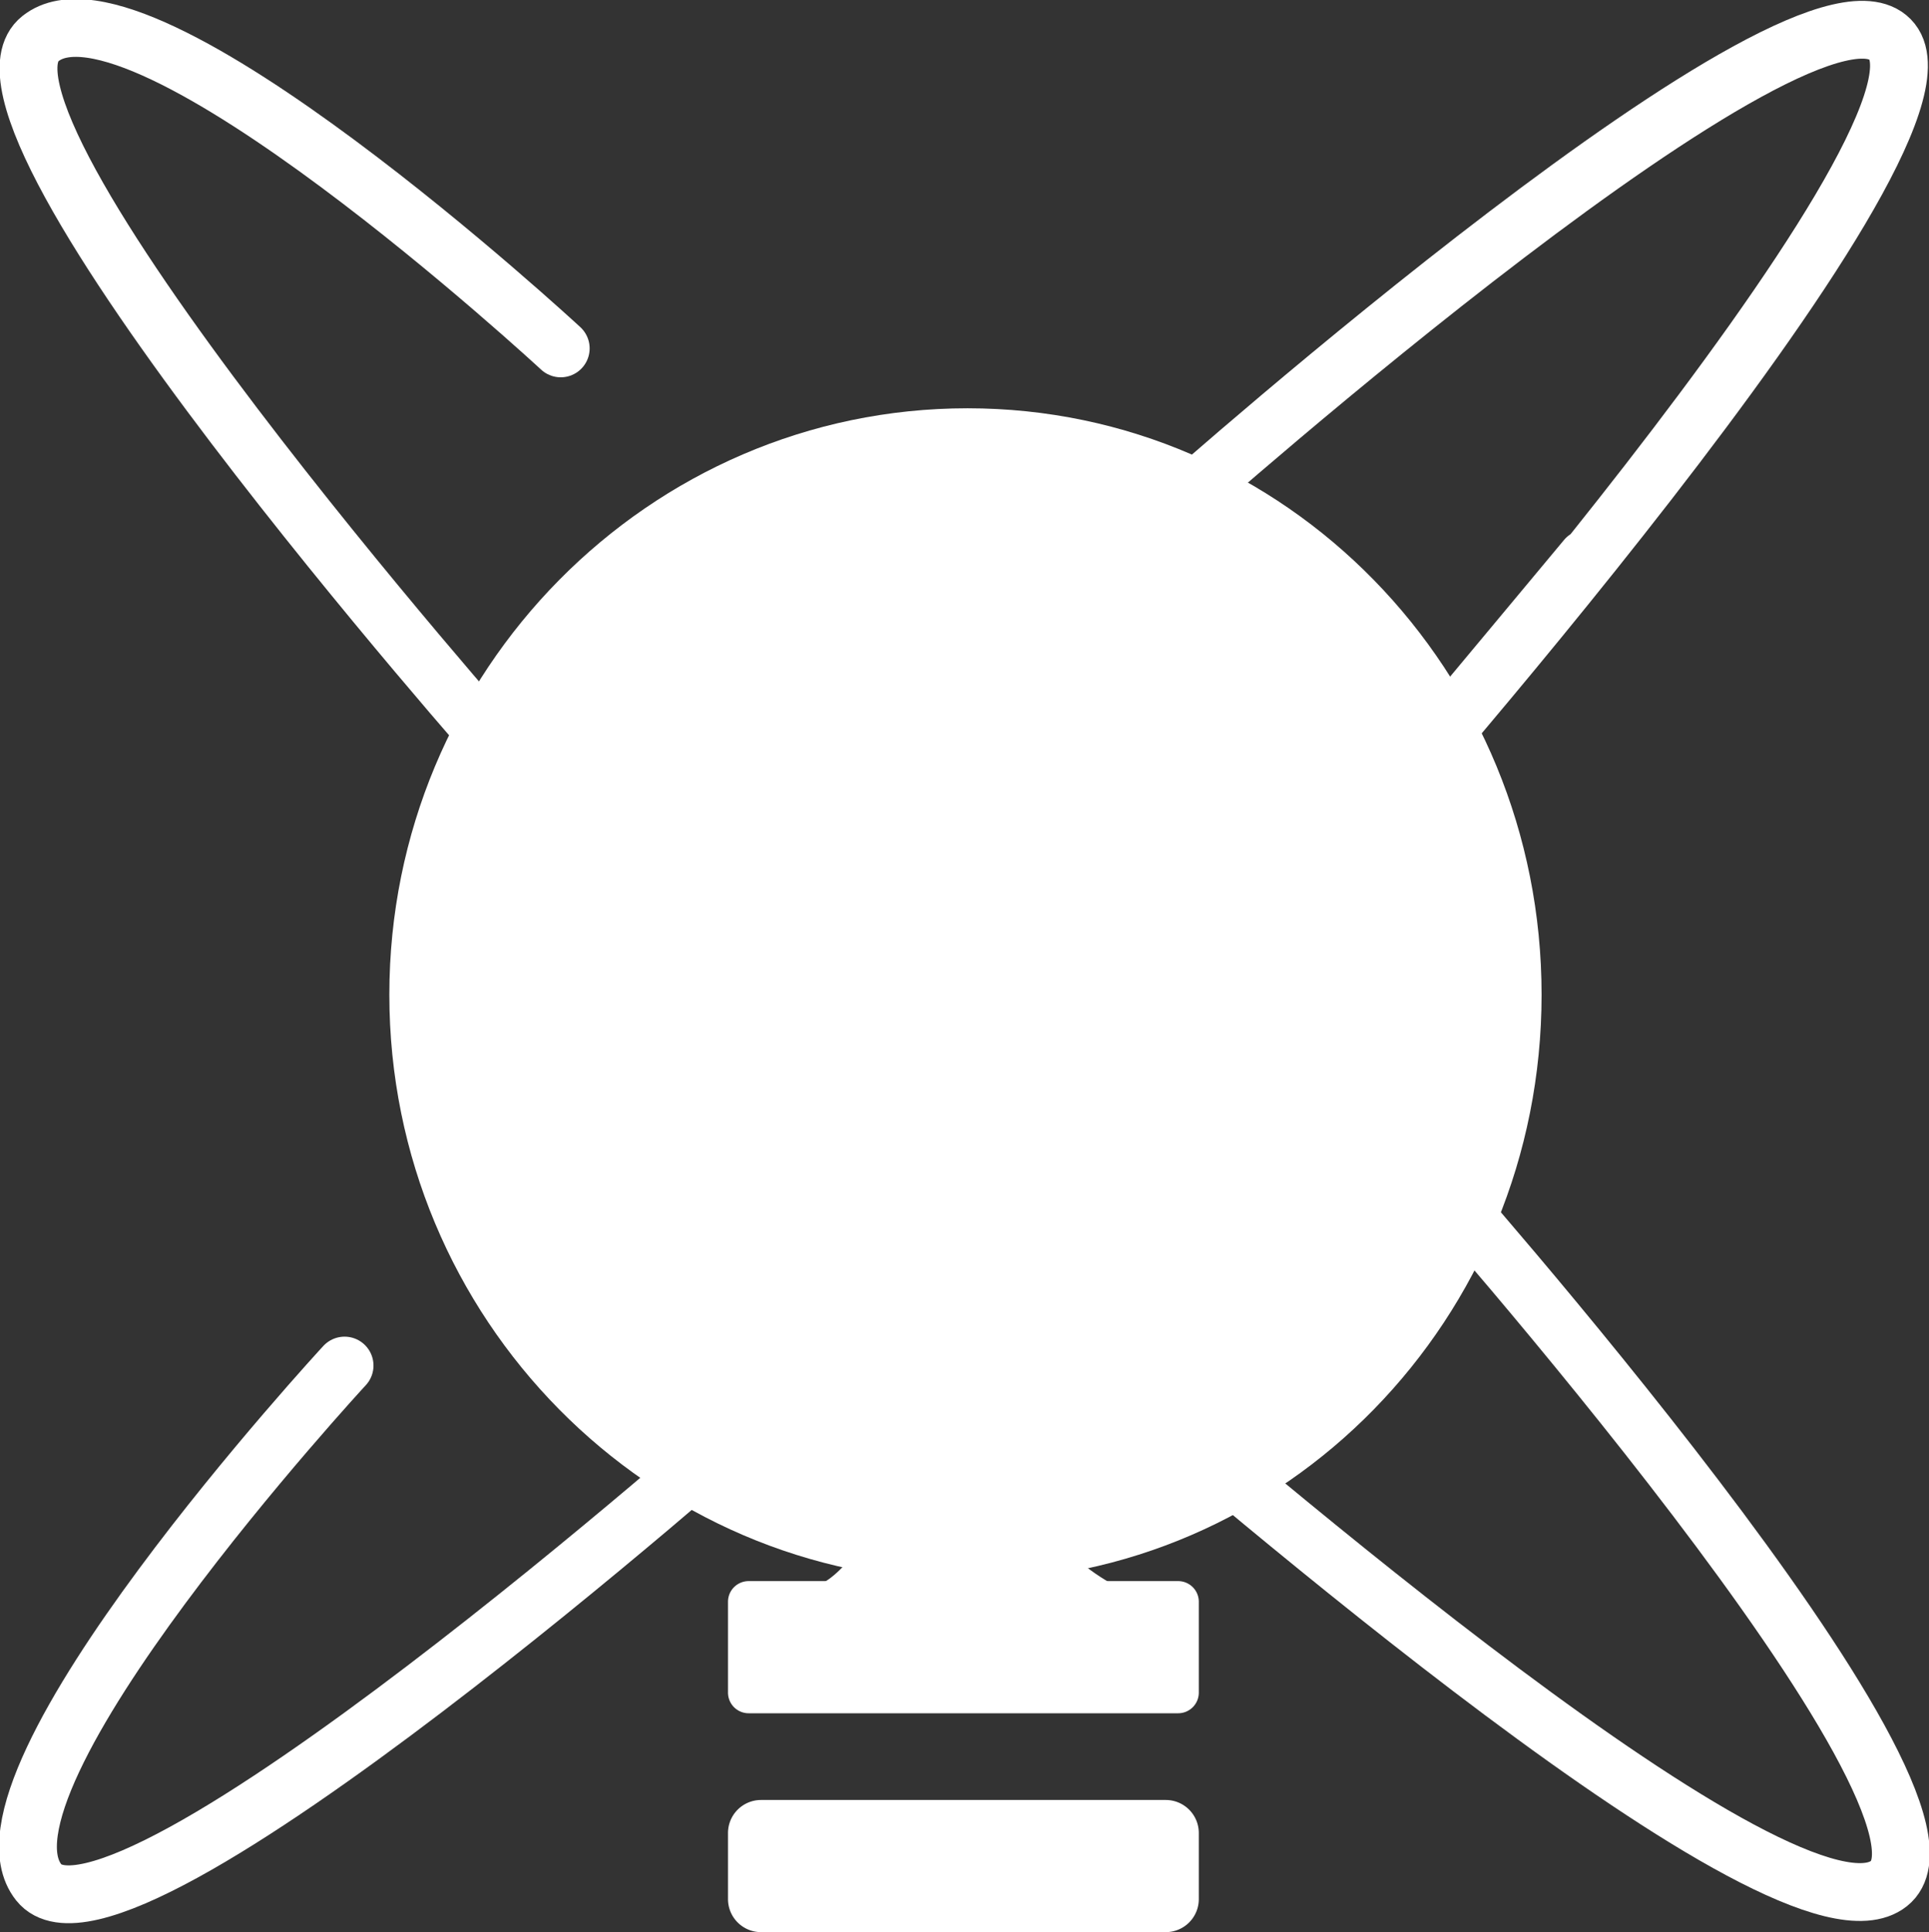
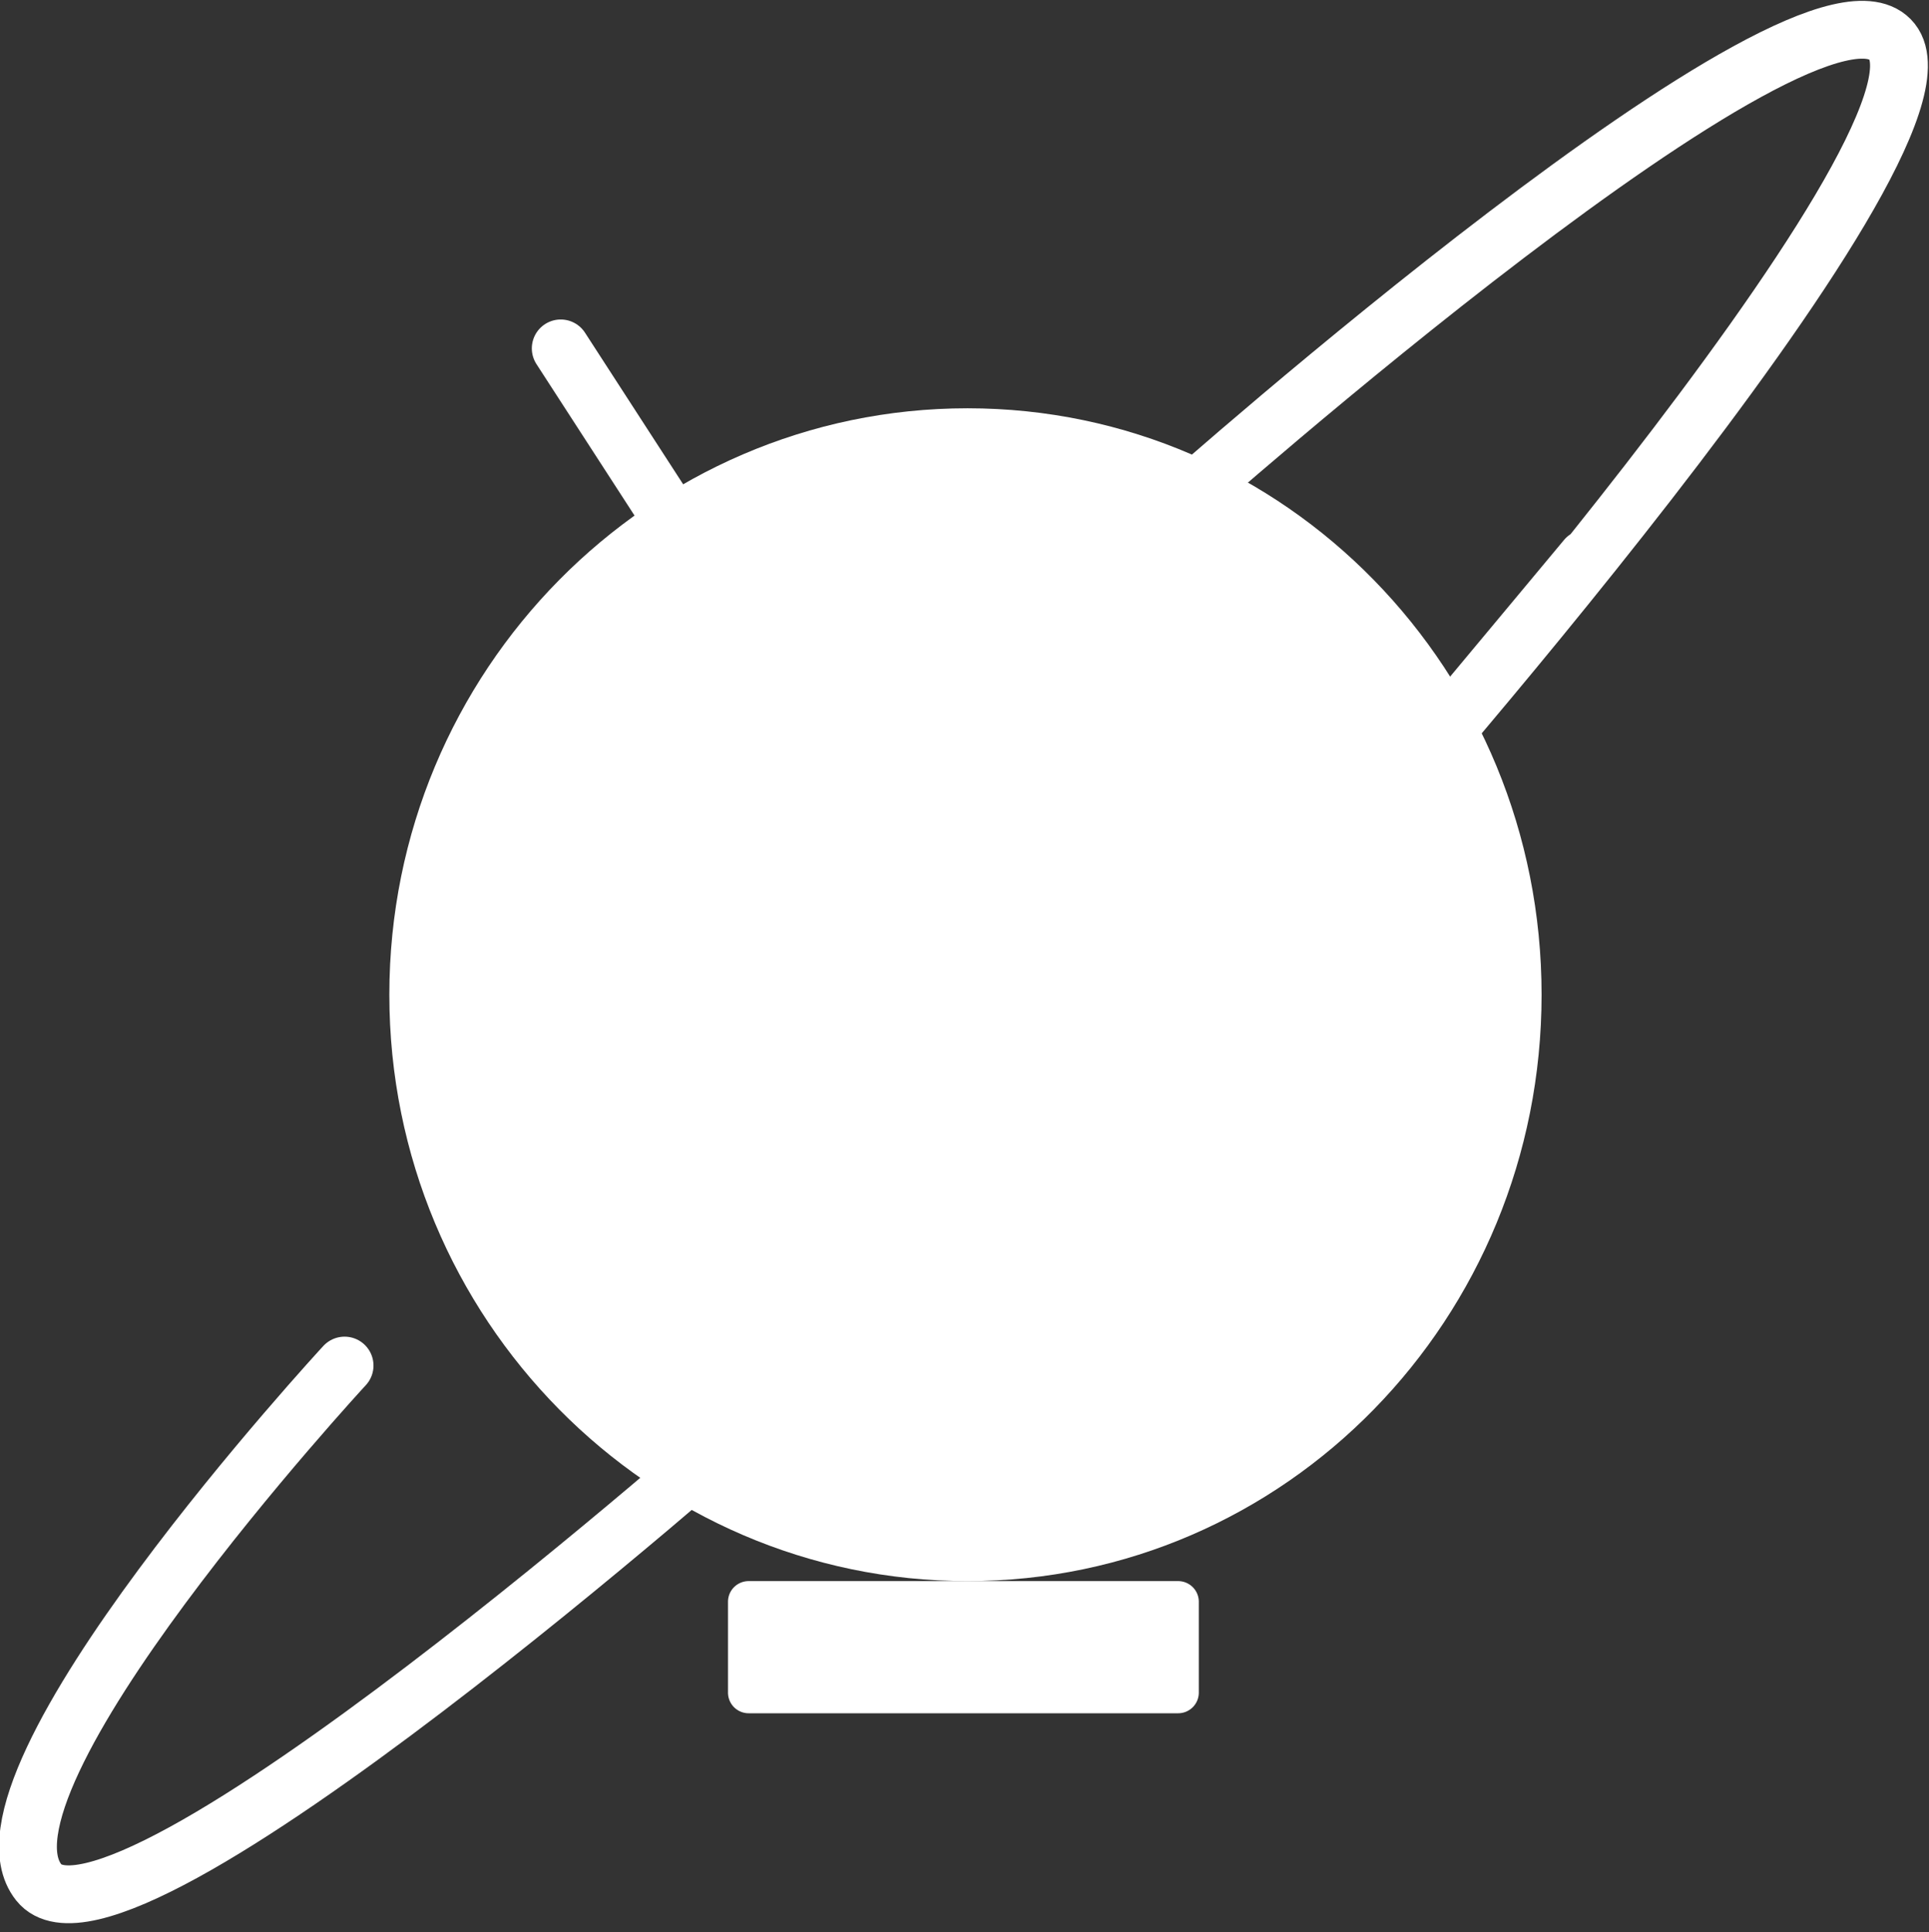
<svg xmlns="http://www.w3.org/2000/svg" viewBox="0 0 467.084 467.864">
  <rect x="0" y="0" width="467.084" height="467.864" fill="#333333" stroke="none" />
  <g id="Group_1" data-name="Group 1" transform="translate(27.275 -10.136)">
-     <path id="Path_13" data-name="Path 13" d="M8,0h98a8,8,0,0,1,8,8V24a8,8,0,0,1-8,8H8a8,8,0,0,1-8-8V8A8,8,0,0,1,8,0Z" transform="translate(149 446)" fill="white" />
    <path id="Path_6" data-name="Path 6" d="M5,0H109a5,5,0,0,1,5,5V27a5,5,0,0,1-5,5H5a5,5,0,0,1-5-5V5A5,5,0,0,1,5,0Z" transform="translate(149 393)" fill="white" />
-     <path id="Path_1" data-name="Path 1" d="M166,394s4.6,3.5,13-7,39.5-17.095,50-4,29,17,29,17-42.635,12-44,12-54-7-54-7Z" fill="white" />
-     <path id="Path_2" data-name="Path 2" d="M108.5,94.5S6.659.243-17.5,19.5s112,173,112,173" fill="none" stroke="#fff" stroke-linecap="round" stroke-width="14" />
+     <path id="Path_2" data-name="Path 2" d="M108.5,94.5s112,173,112,173" fill="none" stroke="#fff" stroke-linecap="round" stroke-width="14" />
    <path id="Path_3" data-name="Path 3" d="M108,94S7,.7-17.156,19.957,94.615,192.308,94.615,192.308" transform="translate(-37.84 448.807) rotate(-90)" fill="none" stroke="#fff" stroke-linecap="round" stroke-width="14" />
-     <path id="Path_4" data-name="Path 4" d="M172.2,143.872C145.274,121.564,7,.7-17.156,19.957S94.615,192.308,94.615,192.308" transform="translate(412.967 486.18) rotate(180)" fill="none" stroke="#fff" stroke-linecap="round" stroke-width="14" />
    <path id="Path_5" data-name="Path 5" d="M108,94l70.012,58.345S7,.7-17.156,19.957,94.615,192.308,94.615,192.308" transform="translate(450.807 37.373) rotate(90)" fill="none" stroke="#fff" stroke-linecap="round" stroke-width="14" />
    <path id="Path_9" data-name="Path 9" d="M140,0c77.044,0,139,63.576,139,142S217.044,284,140,284,0,220.424,0,142,62.956,0,140,0Z" transform="translate(67 109)" fill="white" />
  </g>
</svg>